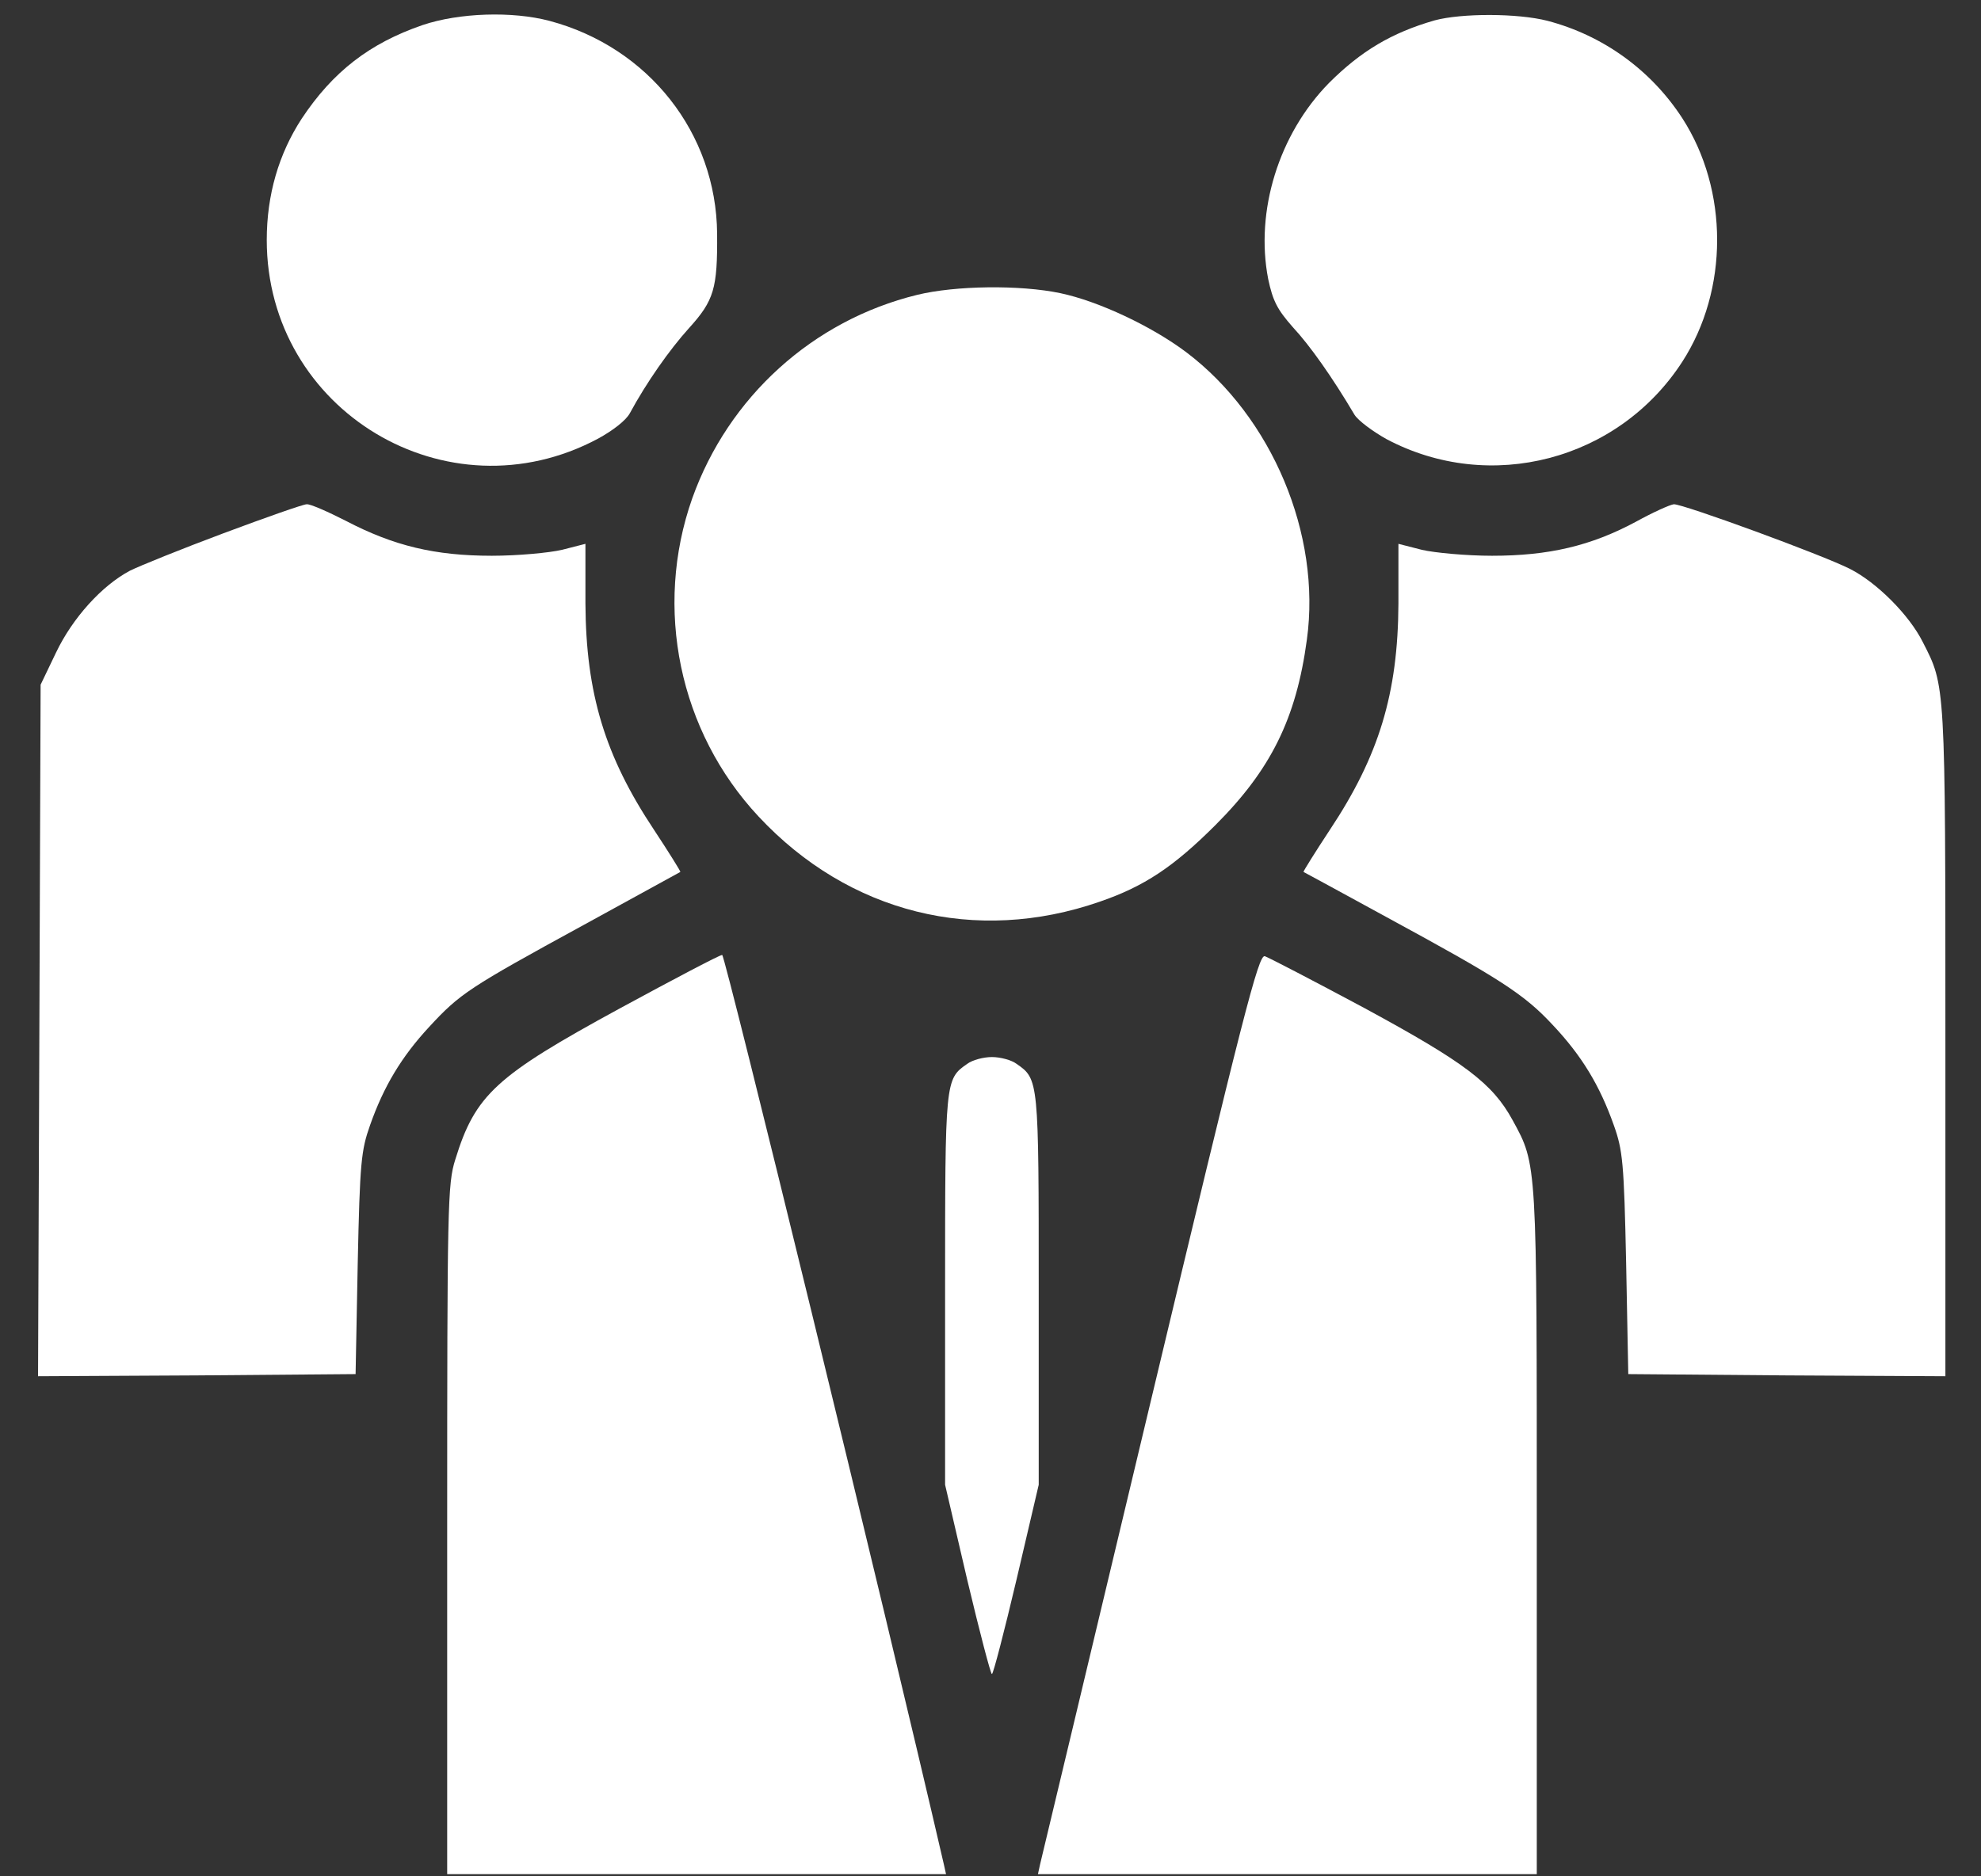
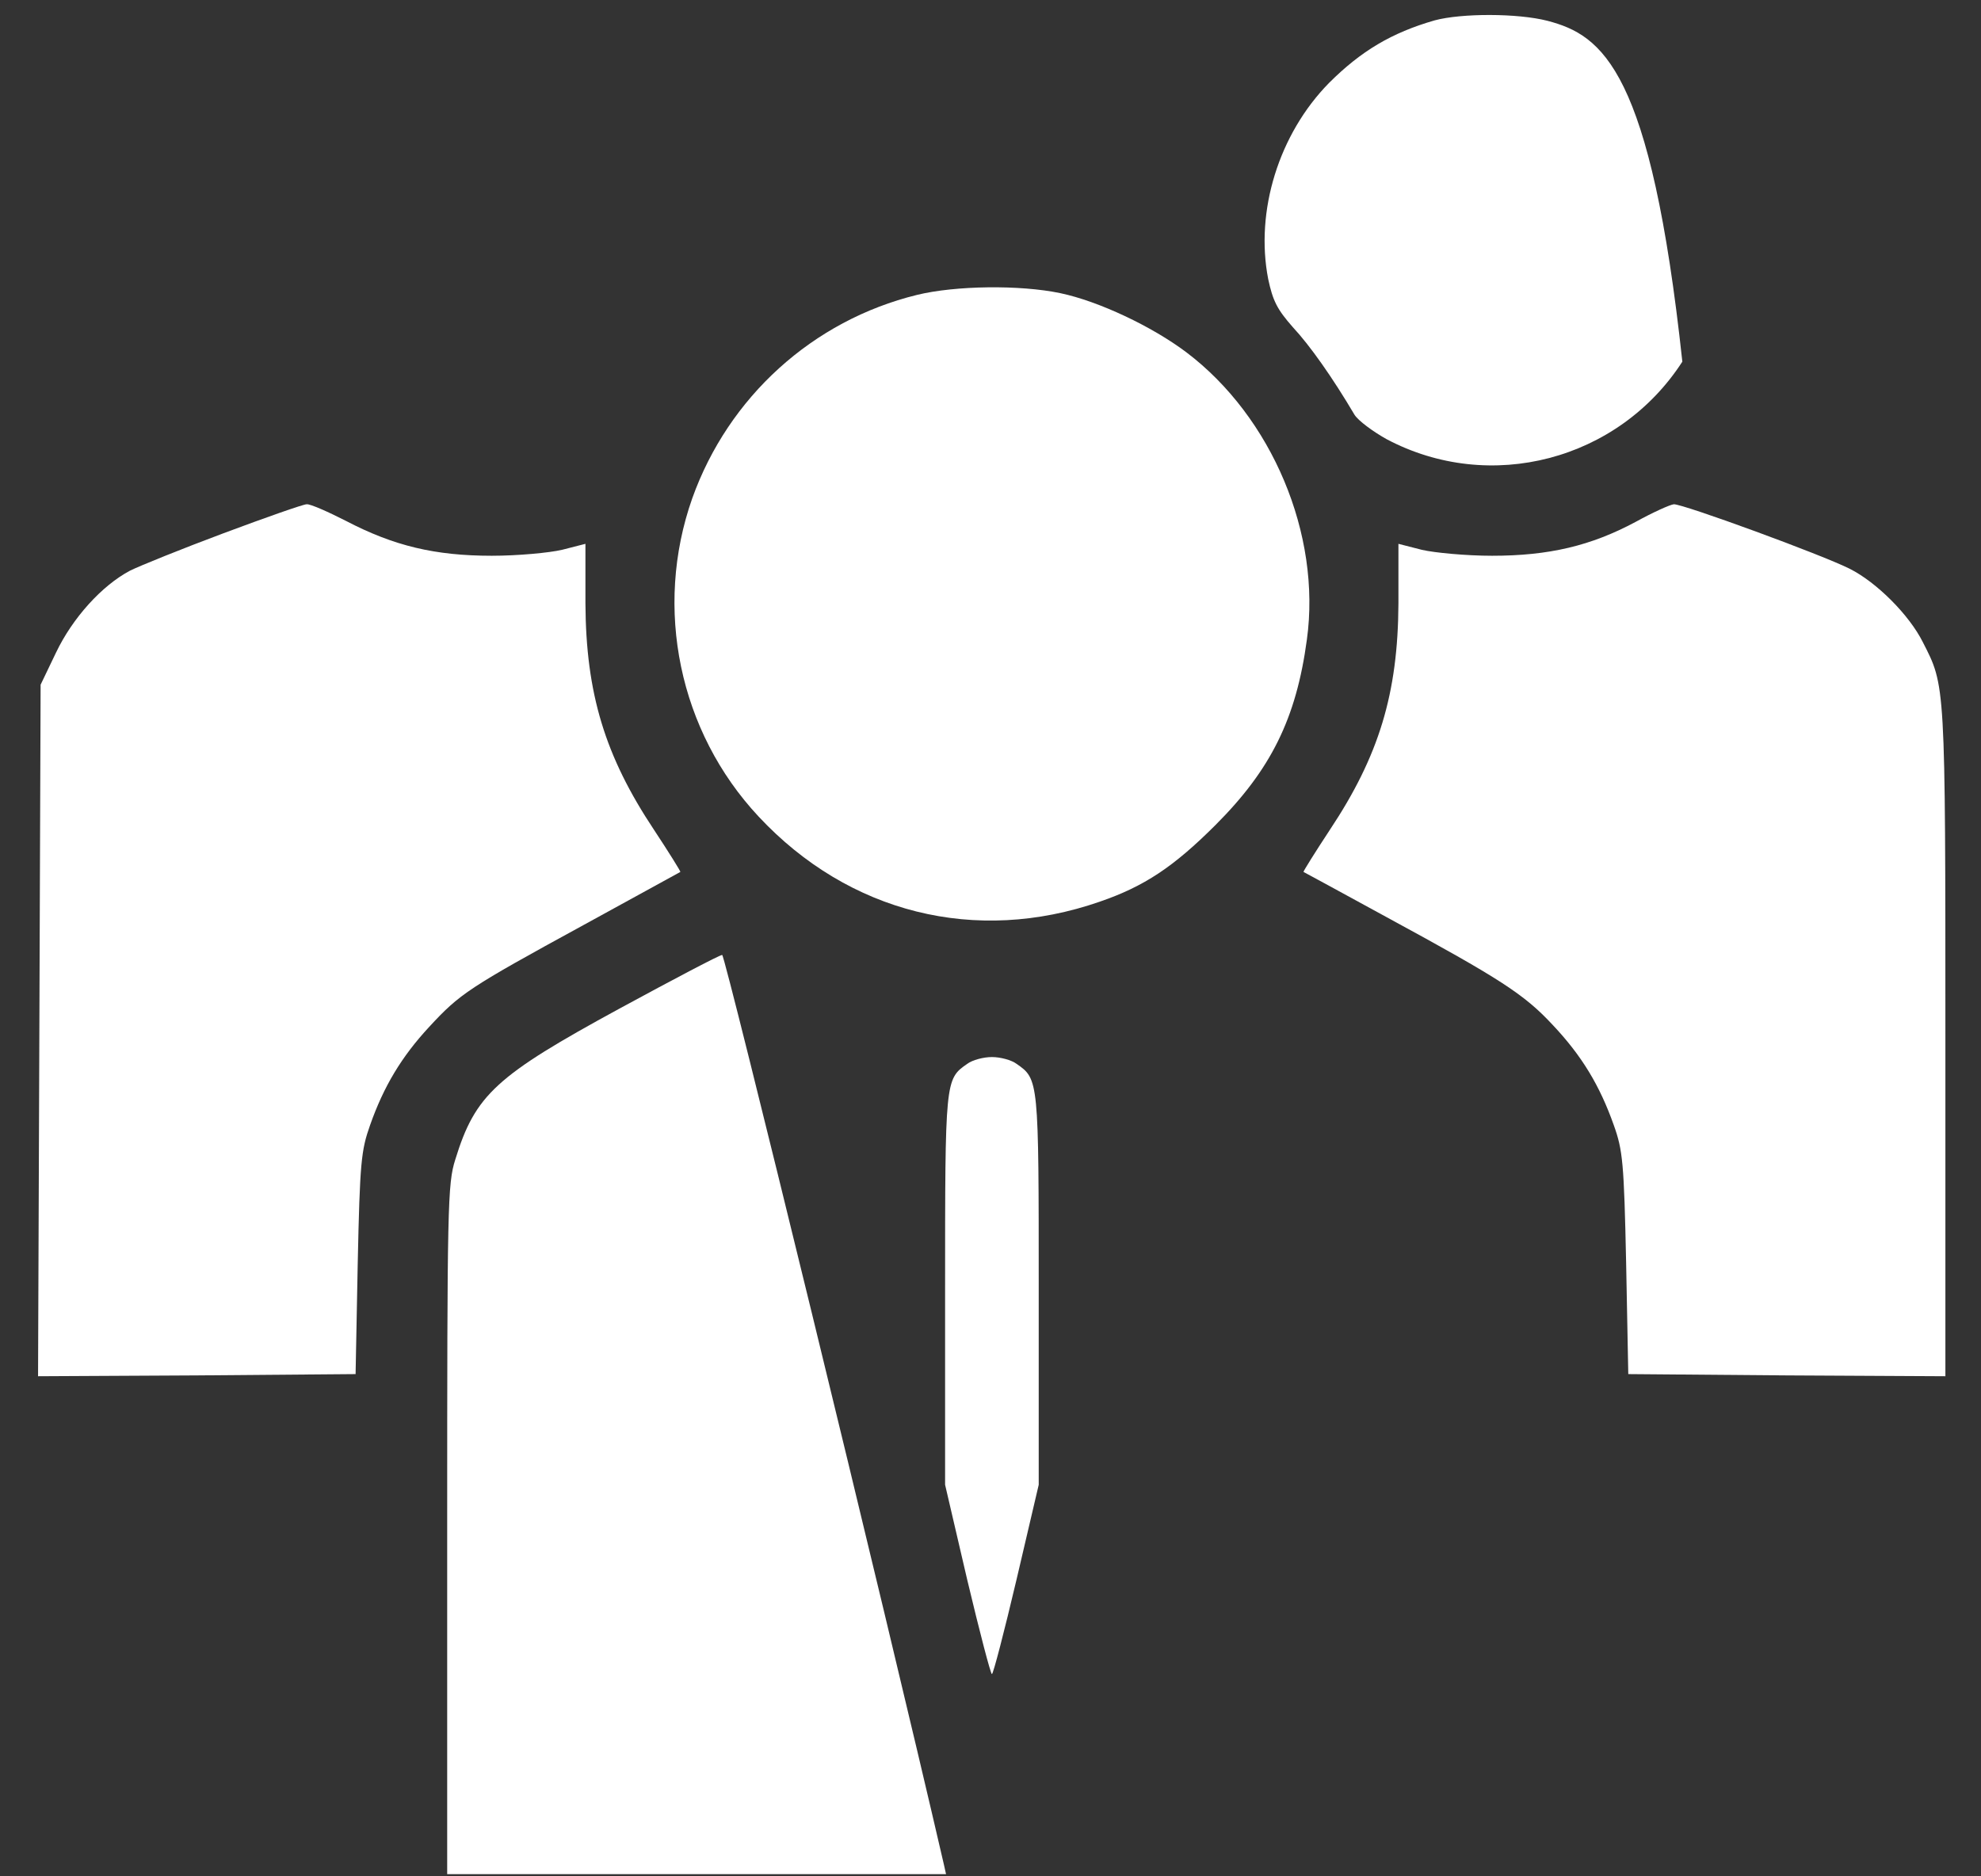
<svg xmlns="http://www.w3.org/2000/svg" width="38" height="36" viewBox="0 0 38 36" fill="none">
  <rect x="0" y="0" width="38" height="36" fill="#333333" stroke="none" />
-   <path d="M8.106 0.481C7.085 0.832 6.383 1.379 5.787 2.277C5.346 2.955 5.117 3.739 5.117 4.604C5.117 7.879 8.579 9.961 11.47 8.417C11.755 8.262 12.008 8.066 12.082 7.928C12.4 7.34 12.841 6.711 13.217 6.295C13.698 5.764 13.764 5.535 13.756 4.482C13.739 2.555 12.441 0.906 10.539 0.4C9.828 0.212 8.808 0.244 8.106 0.481Z" fill="white" />
-   <path d="M27.519 0.391C26.695 0.628 26.107 0.979 25.494 1.591C24.531 2.571 24.073 4.049 24.327 5.355C24.416 5.772 24.498 5.935 24.8 6.278C25.127 6.629 25.56 7.242 25.984 7.96C26.058 8.074 26.335 8.279 26.596 8.425C28.581 9.479 31.046 8.834 32.271 6.939C33.161 5.56 33.161 3.649 32.271 2.269C31.667 1.338 30.744 0.677 29.683 0.399C29.111 0.252 28.034 0.252 27.519 0.391Z" fill="white" />
+   <path d="M27.519 0.391C26.695 0.628 26.107 0.979 25.494 1.591C24.531 2.571 24.073 4.049 24.327 5.355C24.416 5.772 24.498 5.935 24.8 6.278C25.127 6.629 25.56 7.242 25.984 7.96C26.058 8.074 26.335 8.279 26.596 8.425C28.581 9.479 31.046 8.834 32.271 6.939C31.667 1.338 30.744 0.677 29.683 0.399C29.111 0.252 28.034 0.252 27.519 0.391Z" fill="white" />
  <path d="M17.59 5.658C15.59 6.148 13.973 7.617 13.279 9.561C12.536 11.667 13.026 14.035 14.553 15.668C16.284 17.521 18.717 18.126 21.093 17.301C21.95 17.007 22.513 16.631 23.314 15.831C24.375 14.77 24.865 13.79 25.069 12.271C25.347 10.255 24.399 8.001 22.758 6.76C22.097 6.262 21.076 5.78 20.341 5.625C19.566 5.462 18.325 5.478 17.59 5.658Z" fill="white" />
  <path d="M4.29 10.23C3.482 10.532 2.674 10.859 2.494 10.949C1.955 11.234 1.392 11.855 1.073 12.524L0.779 13.137L0.755 19.775L0.73 26.405L3.776 26.389L6.821 26.364L6.862 24.241C6.903 22.298 6.928 22.069 7.099 21.587C7.36 20.845 7.703 20.273 8.234 19.701C8.822 19.064 8.993 18.95 11.19 17.75C12.202 17.195 13.035 16.738 13.051 16.729C13.059 16.721 12.831 16.354 12.545 15.921C11.606 14.508 11.239 13.308 11.23 11.577V10.434L10.781 10.549C10.537 10.606 9.932 10.663 9.434 10.663C8.348 10.663 7.556 10.475 6.634 9.993C6.283 9.814 5.948 9.667 5.883 9.675C5.817 9.675 5.099 9.928 4.29 10.23Z" fill="white" />
  <path d="M31.381 10.01C30.515 10.475 29.707 10.663 28.621 10.663C28.131 10.663 27.519 10.606 27.274 10.549L26.825 10.434V11.577C26.817 13.308 26.449 14.508 25.51 15.921C25.225 16.354 24.996 16.721 25.004 16.729C25.02 16.738 25.731 17.121 26.58 17.587C28.776 18.779 29.233 19.073 29.781 19.661C30.344 20.257 30.687 20.828 30.956 21.587C31.128 22.069 31.152 22.298 31.193 24.241L31.234 26.364L34.279 26.389L37.317 26.405V19.979C37.317 13.063 37.317 13.169 36.884 12.32C36.623 11.798 36.002 11.177 35.488 10.916C34.957 10.646 32.279 9.667 32.108 9.675C32.034 9.683 31.707 9.83 31.381 10.01Z" fill="white" />
  <path d="M11.885 19.35C9.517 20.64 9.117 21 8.733 22.249C8.586 22.714 8.578 23.106 8.578 29.352V35.958H13.363H18.147L18.107 35.778C16.955 30.789 13.91 18.322 13.853 18.322C13.804 18.322 12.922 18.787 11.885 19.35Z" fill="white" />
-   <path d="M22.058 26.952C20.923 31.704 19.976 35.672 19.951 35.77L19.91 35.958H24.695H29.479V29.401C29.479 22.265 29.488 22.355 29.014 21.49C28.63 20.787 28.1 20.387 26.189 19.35C25.201 18.82 24.335 18.371 24.262 18.346C24.14 18.313 23.854 19.432 22.058 26.952Z" fill="white" />
  <path d="M18.553 20.412C18.129 20.706 18.129 20.722 18.129 24.747V28.487L18.553 30.308C18.79 31.304 19.003 32.12 19.027 32.12C19.052 32.12 19.264 31.304 19.501 30.299L19.925 28.487V24.747C19.925 20.722 19.925 20.706 19.501 20.412C19.403 20.338 19.19 20.281 19.027 20.281C18.864 20.281 18.651 20.338 18.553 20.412Z" fill="white" />
</svg>